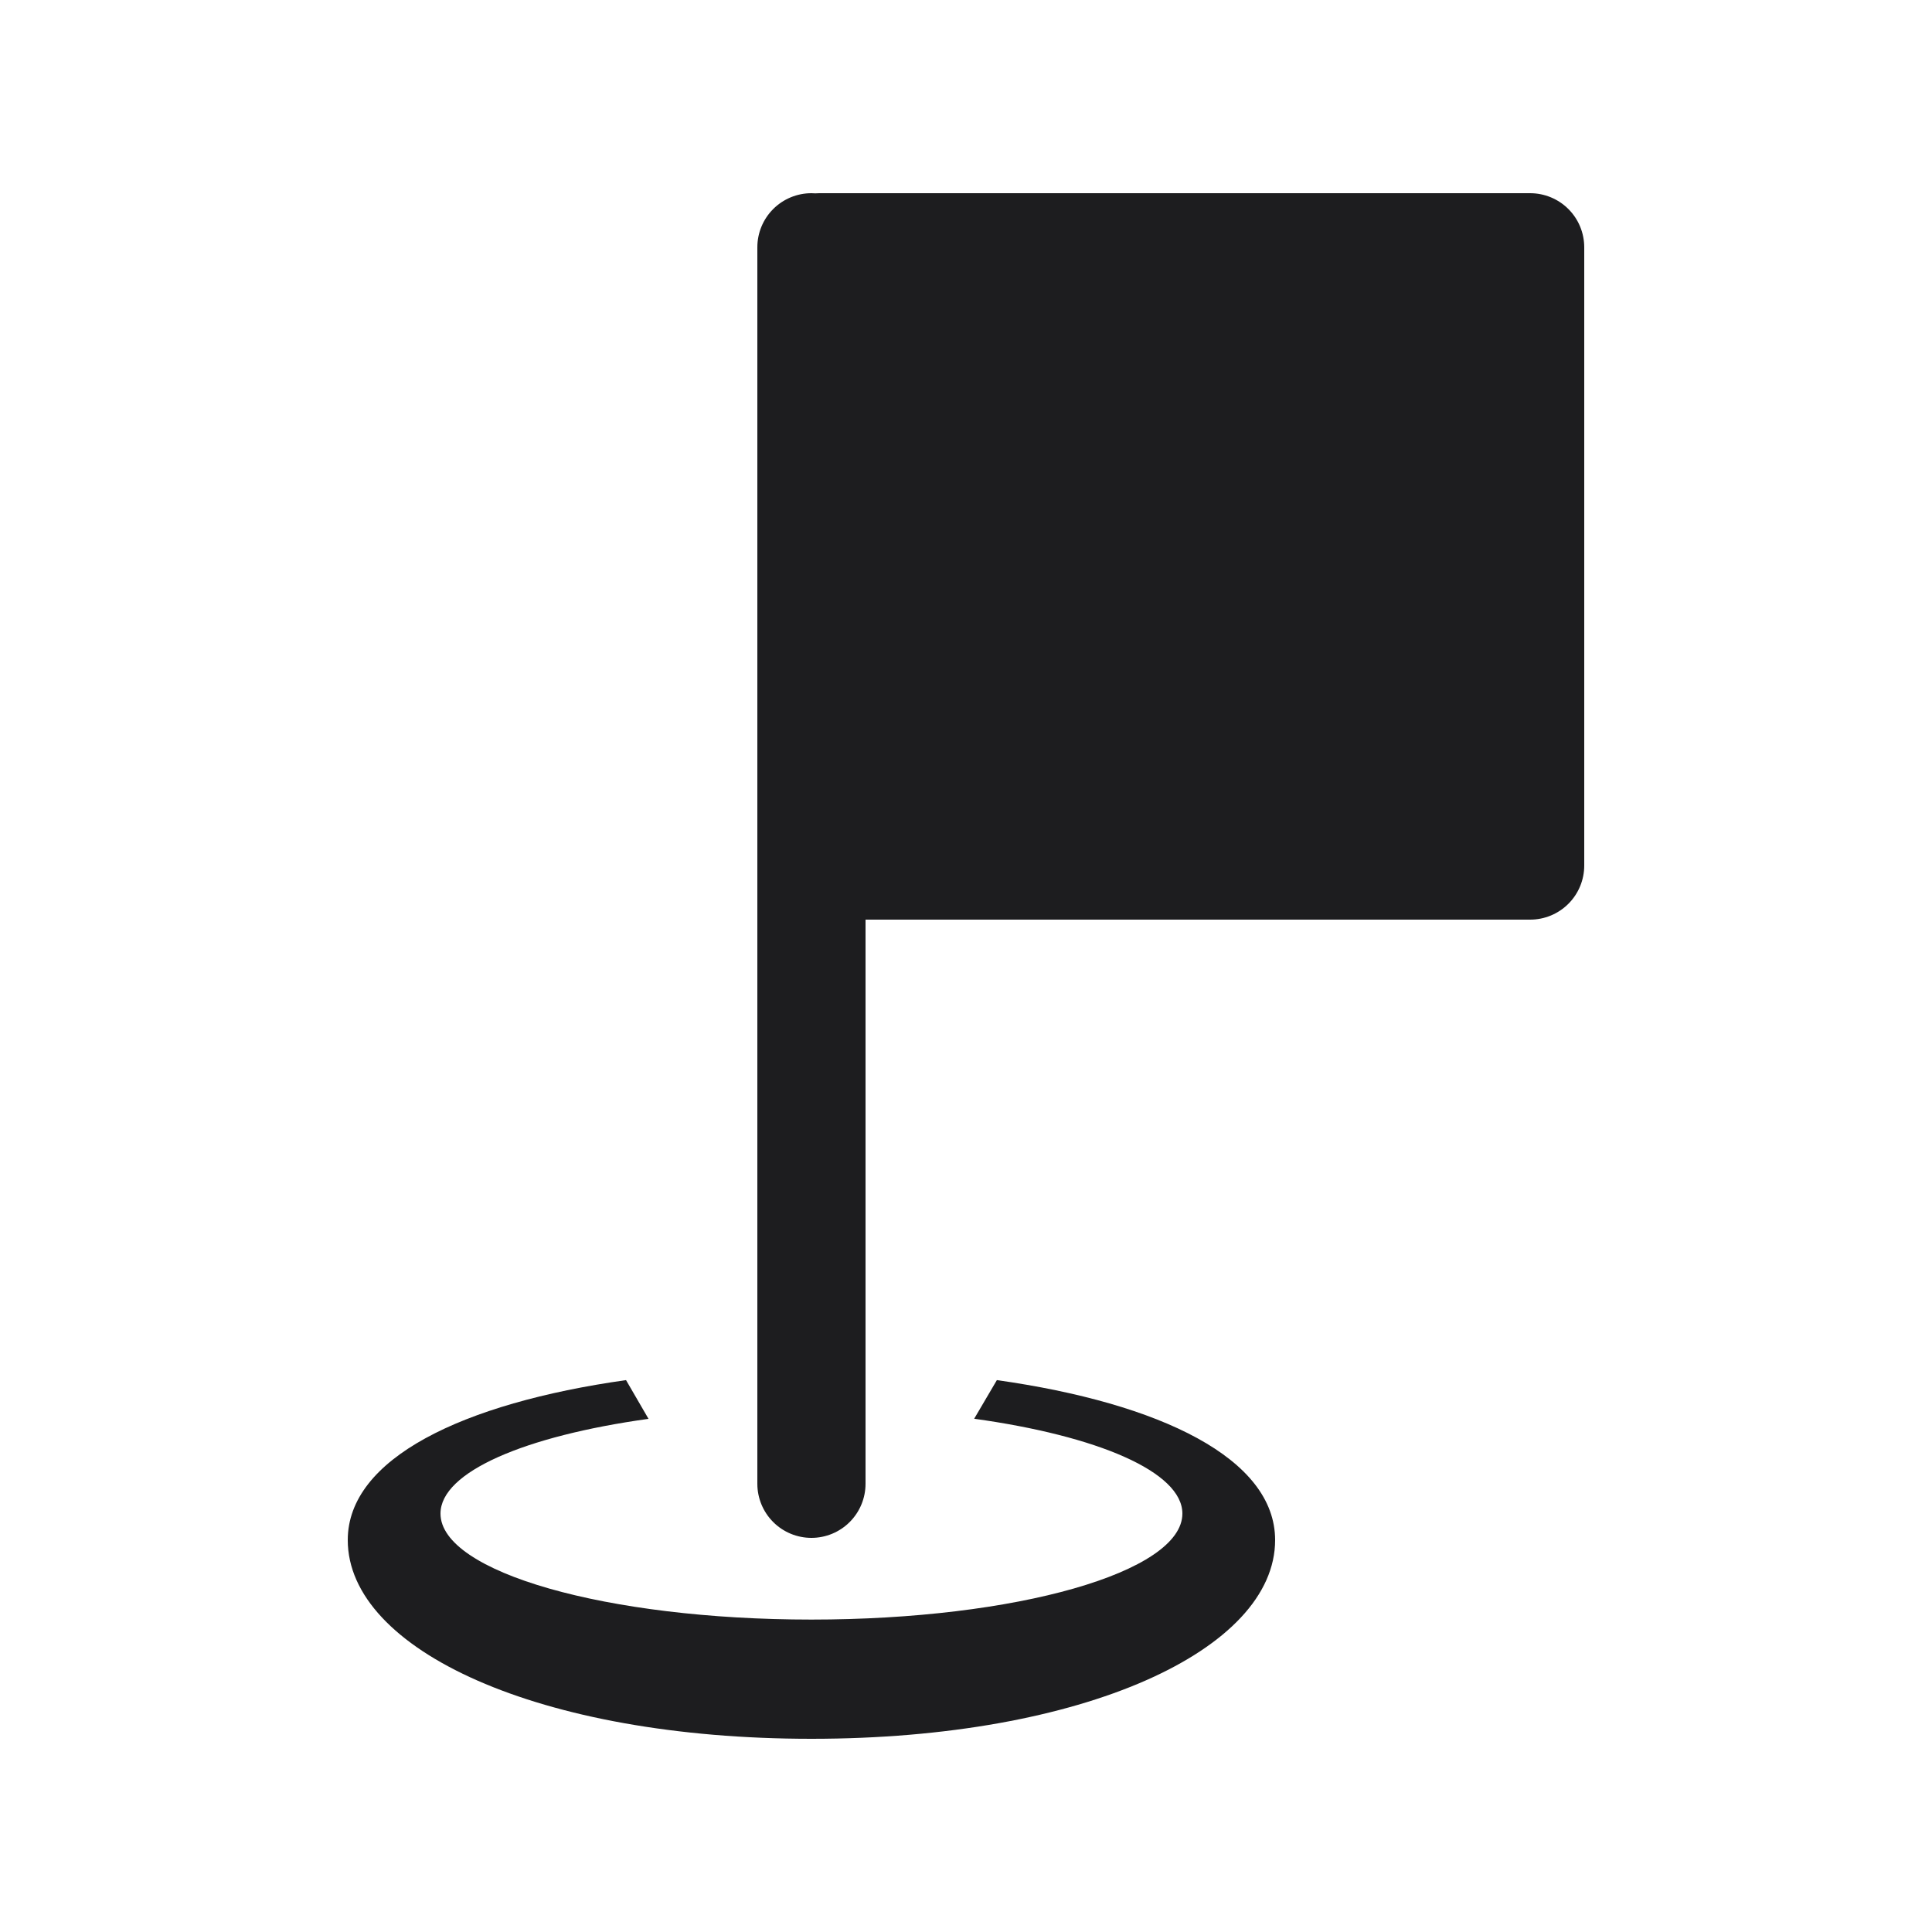
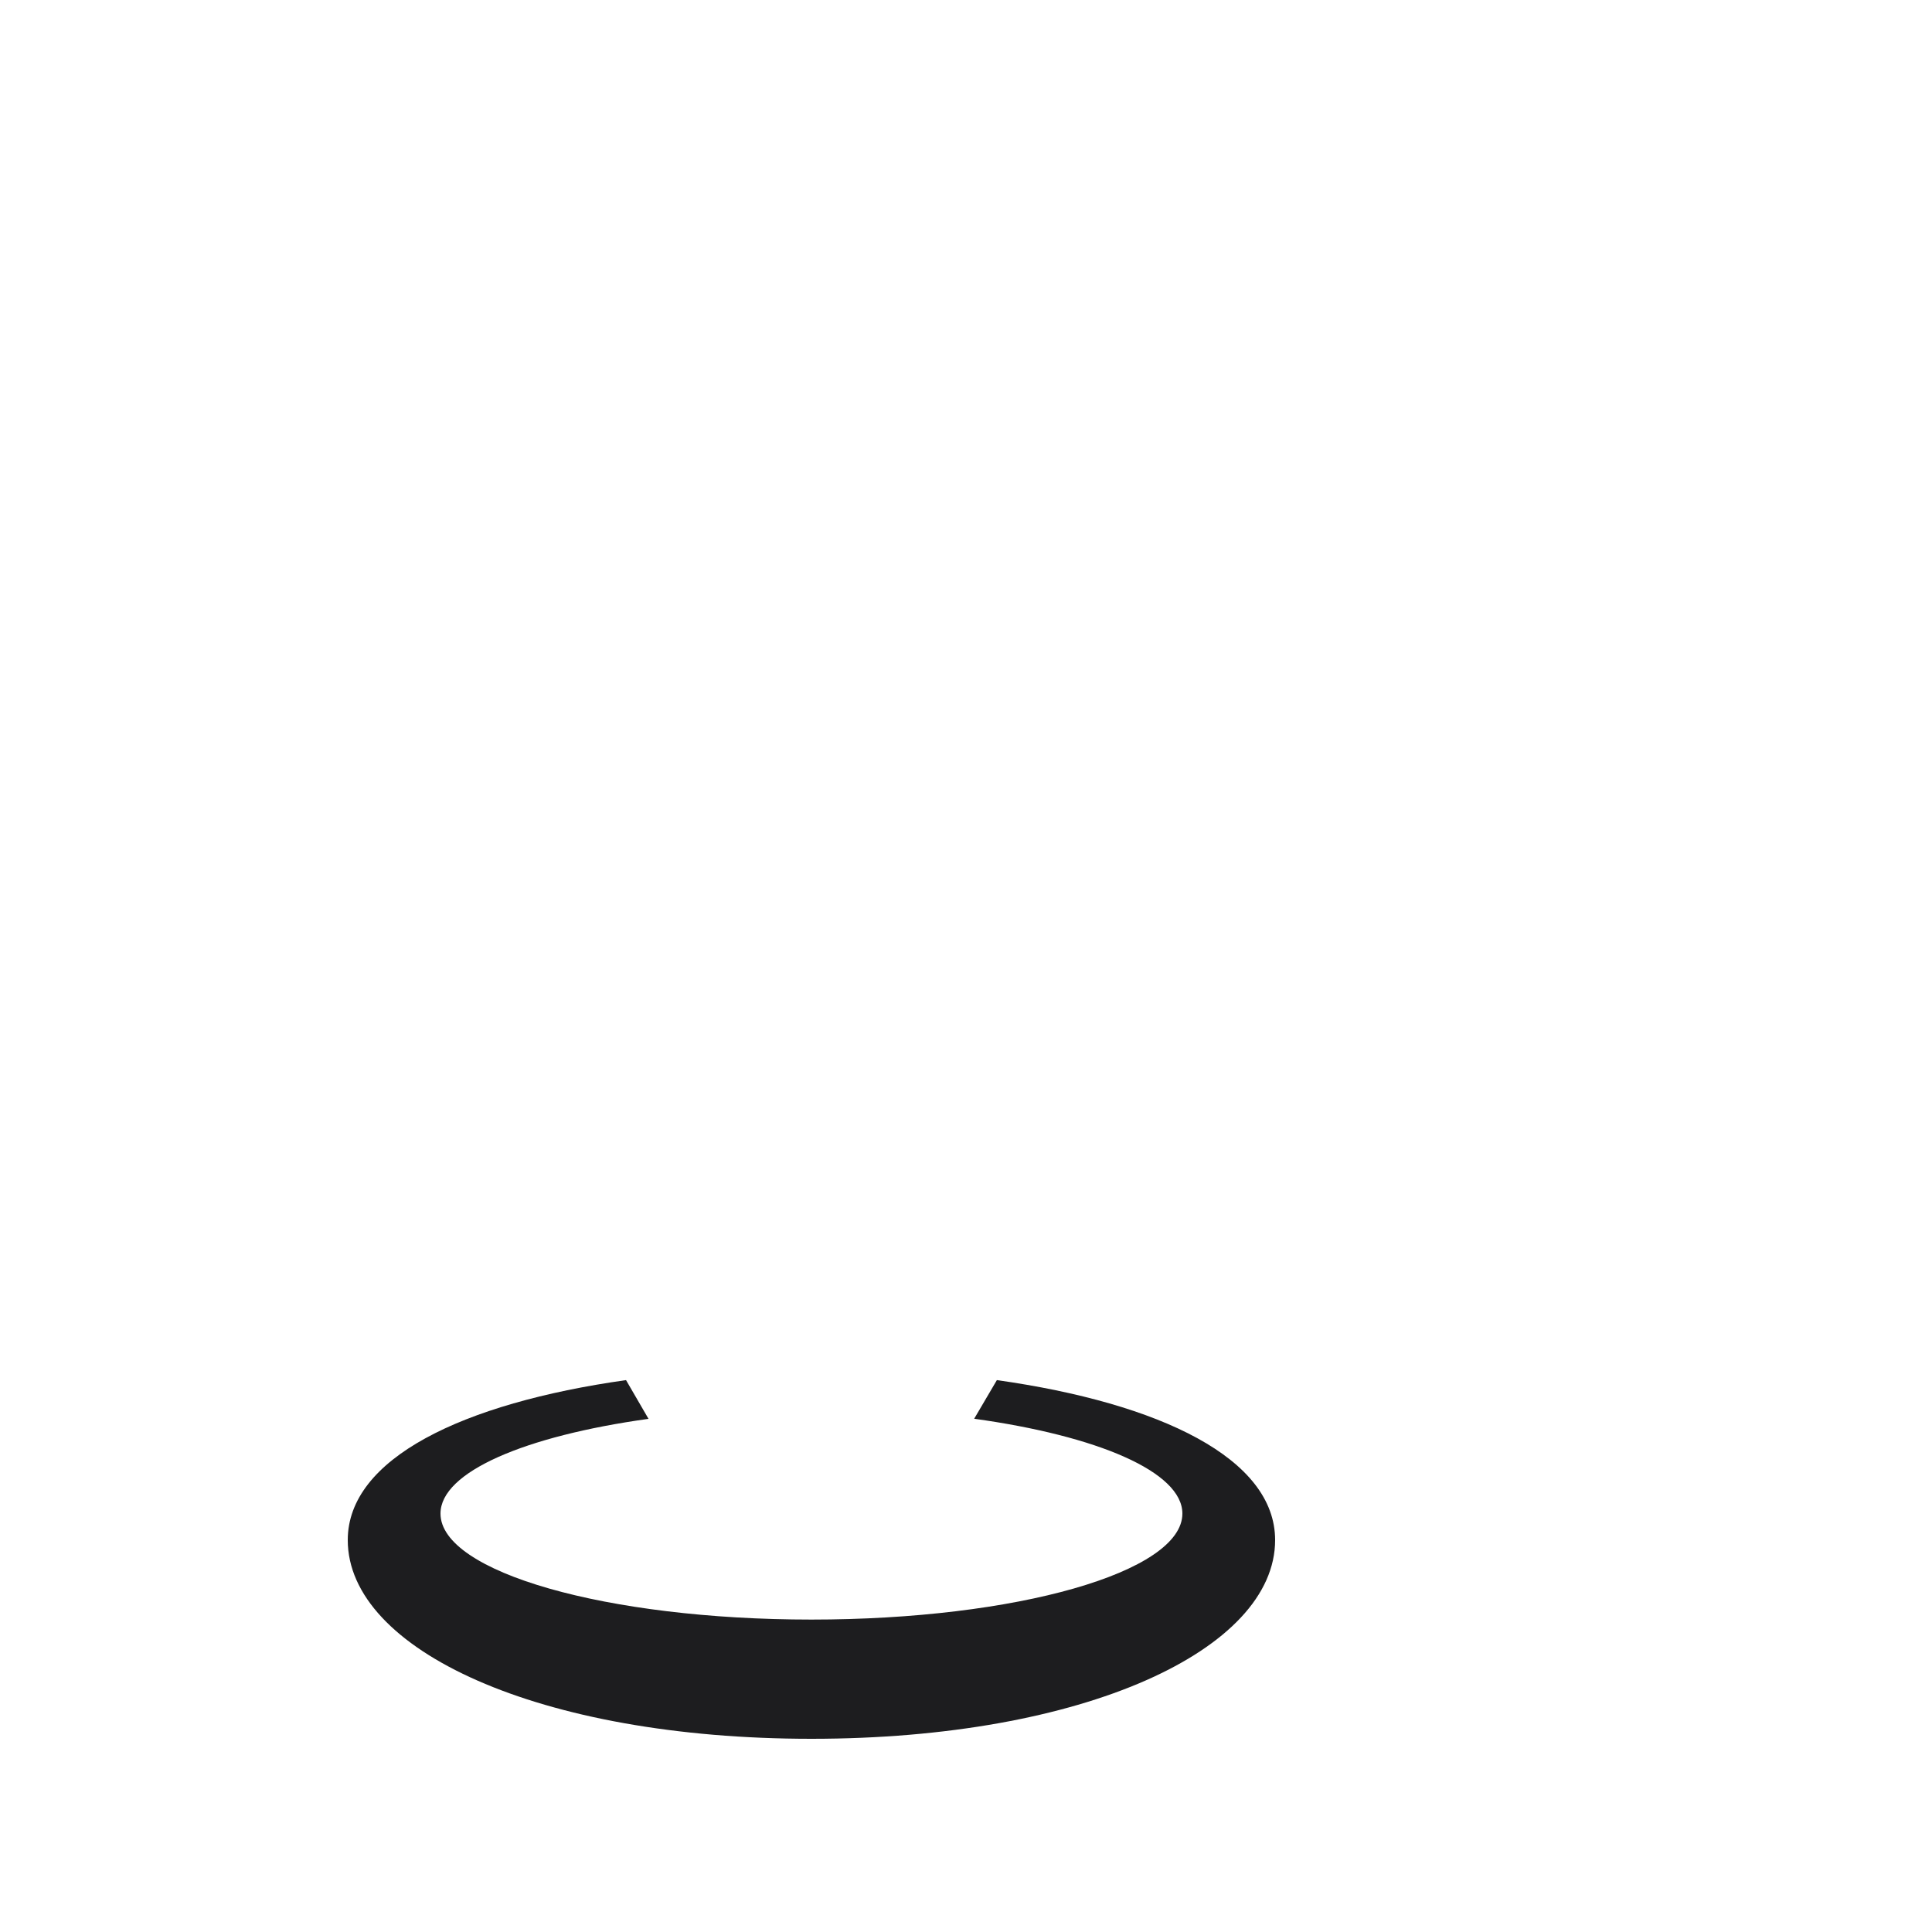
<svg xmlns="http://www.w3.org/2000/svg" width="100" height="100" viewBox="0 0 100 100" fill="none">
-   <path d="M42 10C41.257 10 40.545 10.295 40.02 10.82C39.495 11.345 39.2 12.057 39.2 12.8V76.8C39.2 77.543 39.495 78.255 40.02 78.78C40.545 79.305 41.257 79.6 42 79.6C42.743 79.6 43.455 79.305 43.98 78.78C44.505 78.255 44.8 77.543 44.8 76.8V47.6H79.2C79.943 47.6 80.655 47.305 81.18 46.78C81.705 46.255 82 45.543 82 44.8V12.8C82 12.057 81.705 11.345 81.18 10.82C80.655 10.295 79.943 10 79.2 10H42.4C42.332 10 42.264 10.003 42.197 10.008C42.131 10.003 42.066 10 42 10Z" fill="#1D1D1F" />
  <path d="M32.403 71.434C23.928 72.632 18 75.498 18 79.714C18 85.394 27.905 90 42 90C56.095 90 66 85.395 66 79.714C66 75.497 60.072 72.632 51.598 71.434L50.423 73.434C56.811 74.319 61.2 76.182 61.2 78.343C61.2 81.373 52.604 83.829 42 83.829C31.396 83.829 22.8 81.373 22.8 78.343C22.799 76.19 27.16 74.329 33.567 73.439C33.18 72.77 32.791 72.103 32.403 71.434Z" fill="#1D1D1F" />
</svg>